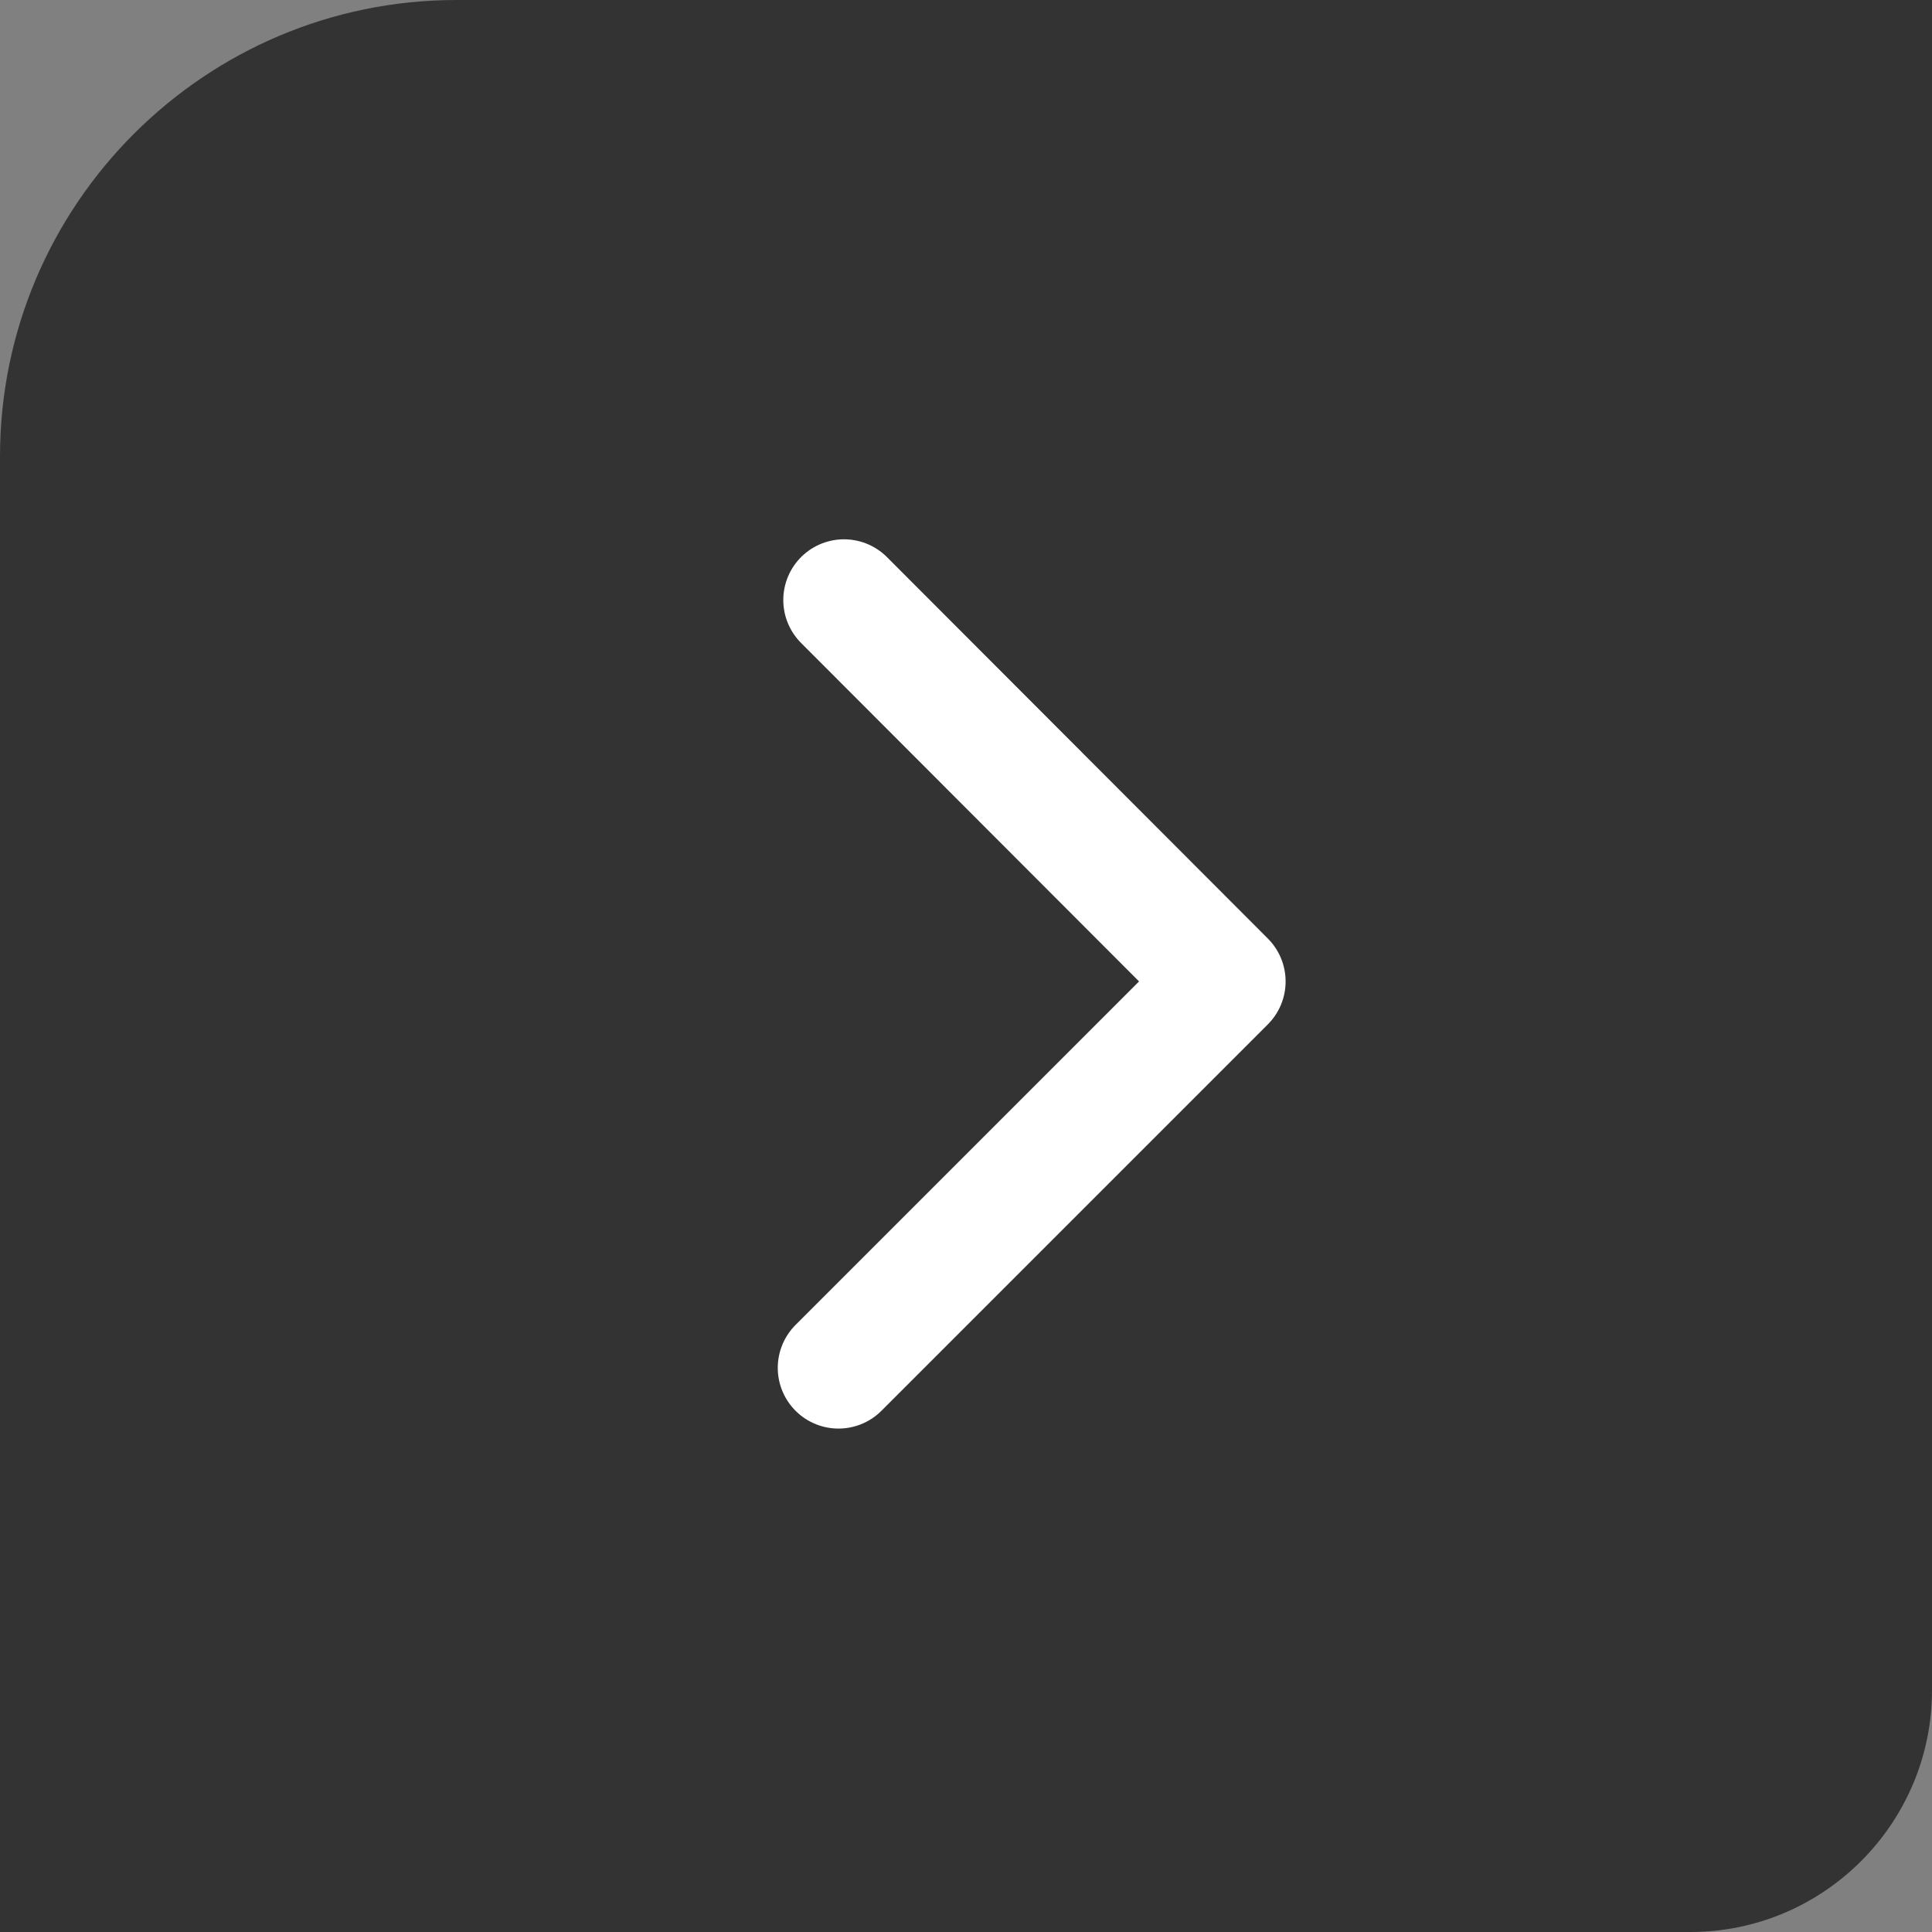
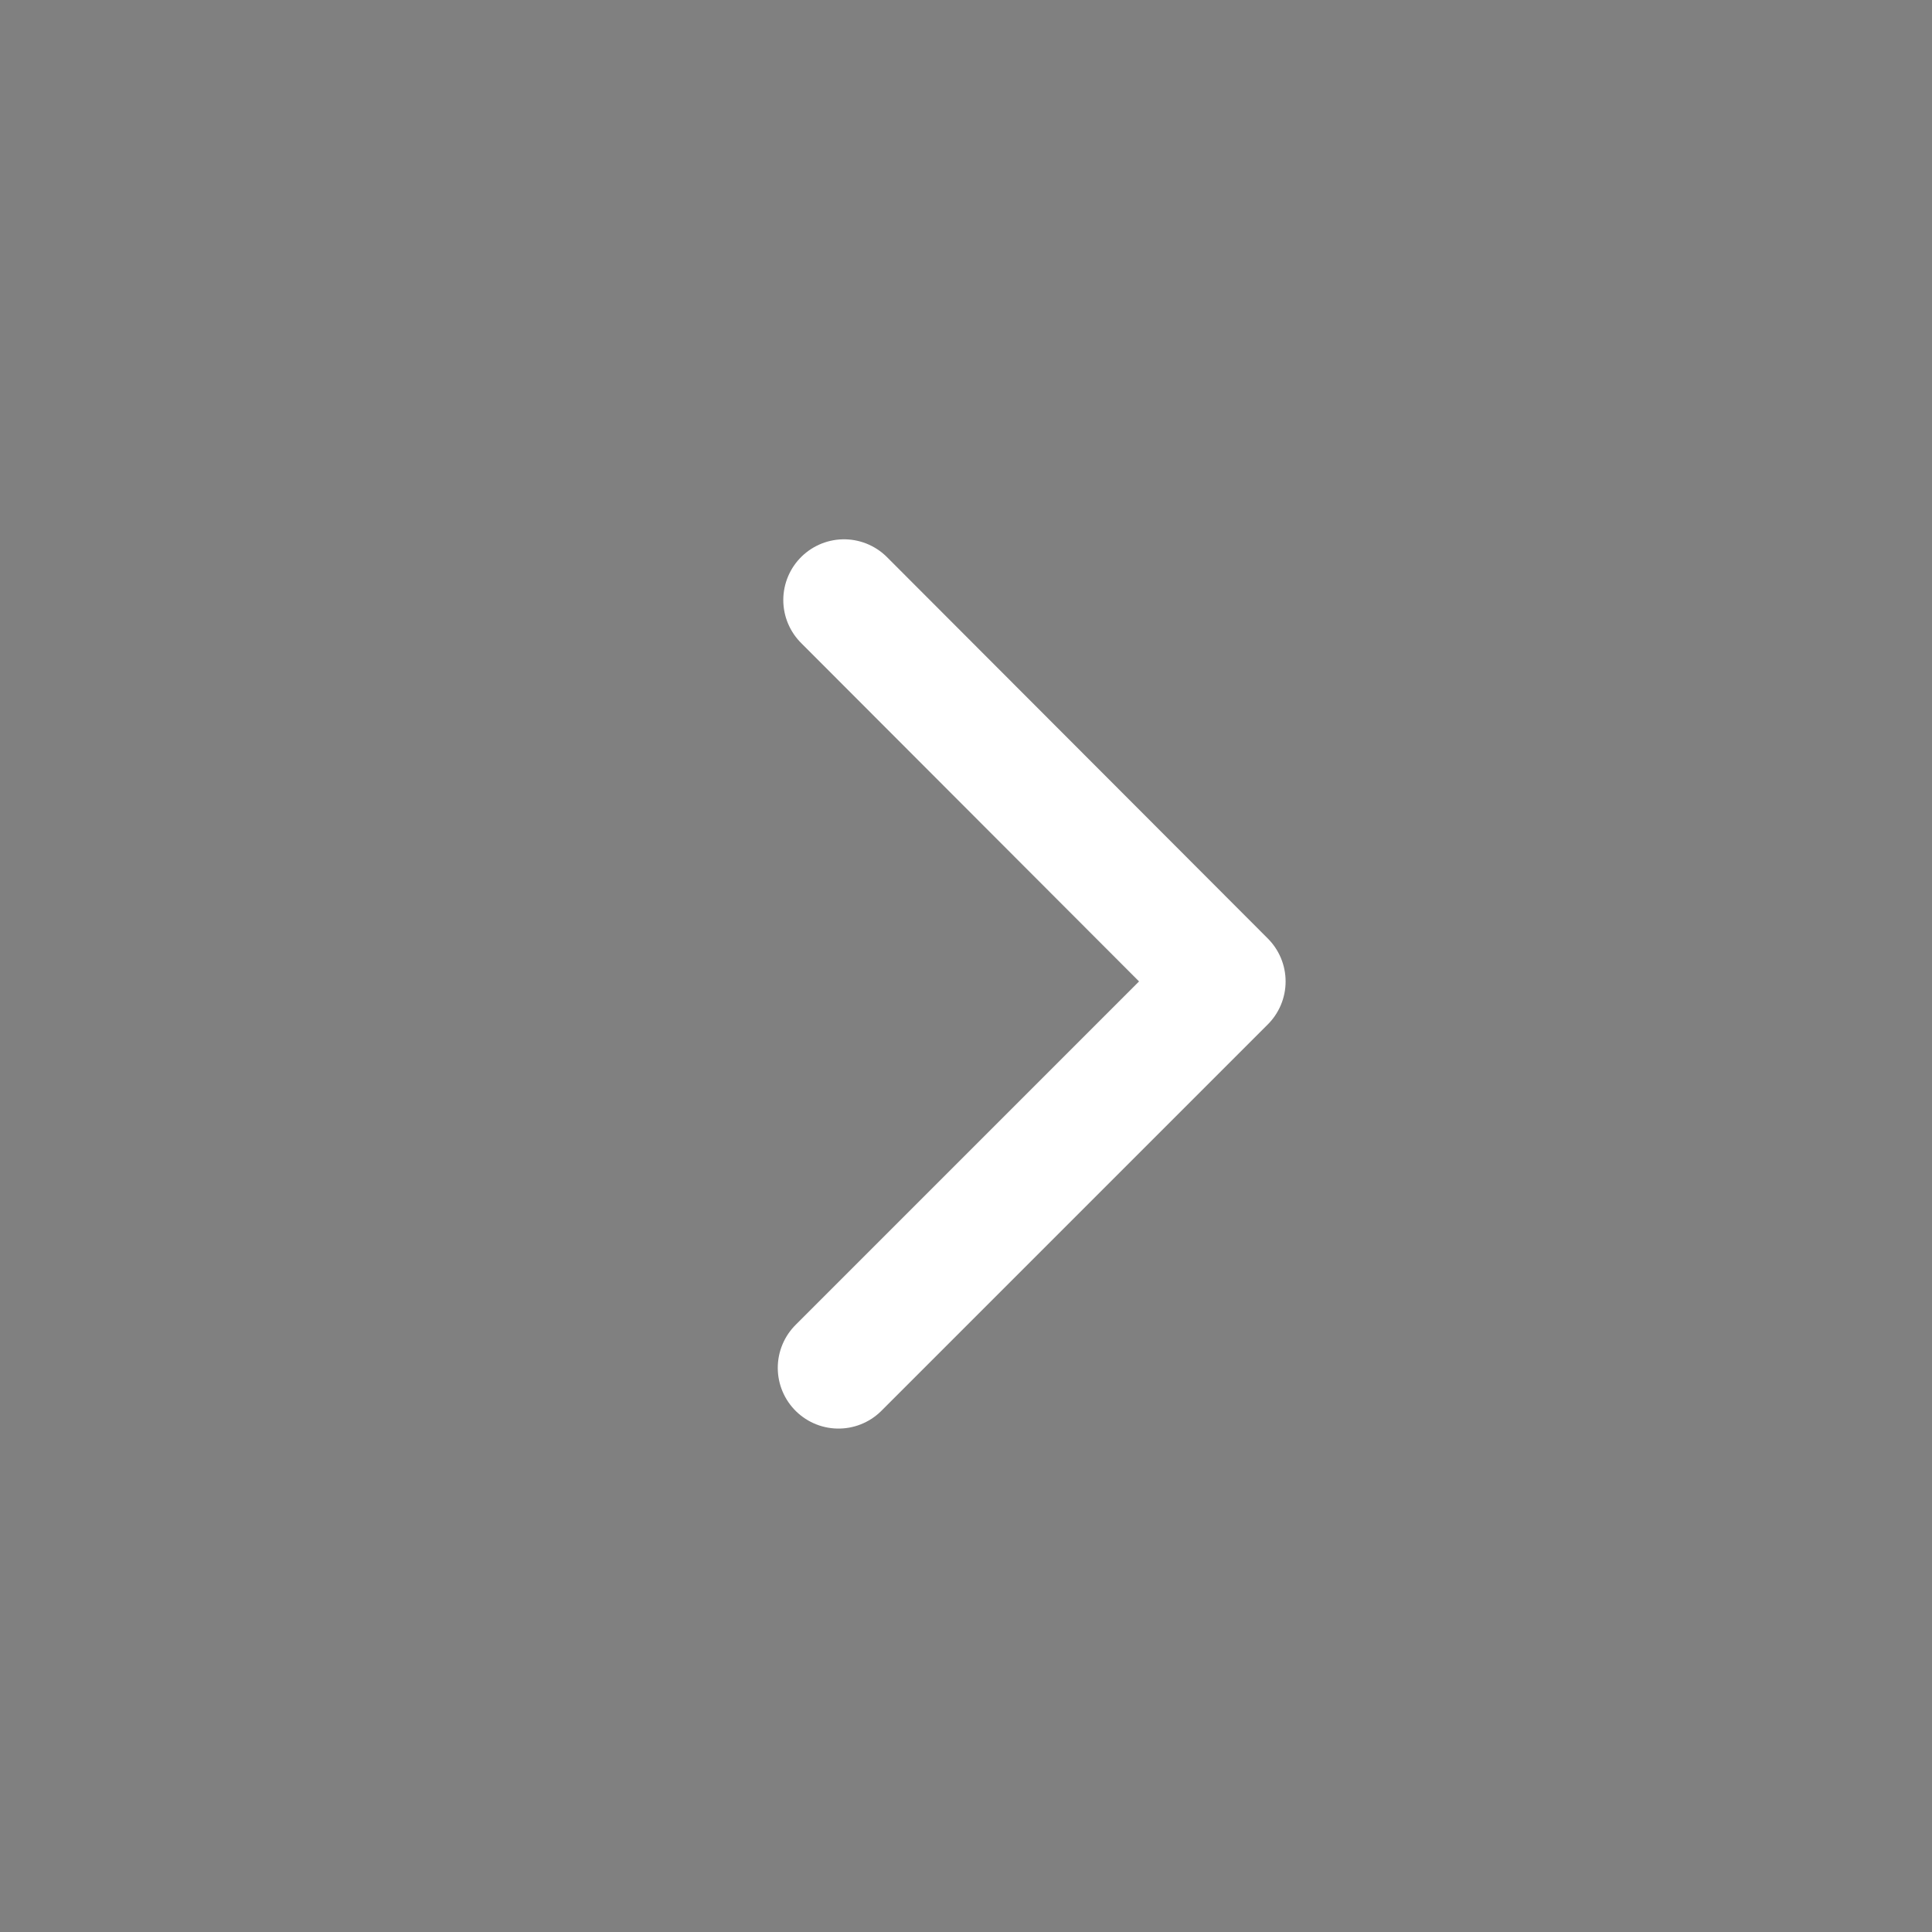
<svg xmlns="http://www.w3.org/2000/svg" id="_イヤー_2" viewBox="0 0 35 35">
  <rect x="0" y="0" width="35" height="35" fill="#808080" stroke="none" />
  <defs>
    <style>.cls-1{fill:none;stroke:#fff;stroke-linecap:round;stroke-linejoin:round;stroke-width:2.2px;}.cls-2{fill:#333;}</style>
  </defs>
  <g id="_イヤー_1-2">
    <g>
-       <path class="cls-2" d="M8.27,0h26.73V30.62c0,2.41-1.96,4.38-4.38,4.38H0V8.27C0,3.71,3.71,0,8.27,0Z" />
      <polyline class="cls-1" points="15.29 10.87 22.19 17.78 15.19 24.78" />
    </g>
  </g>
</svg>